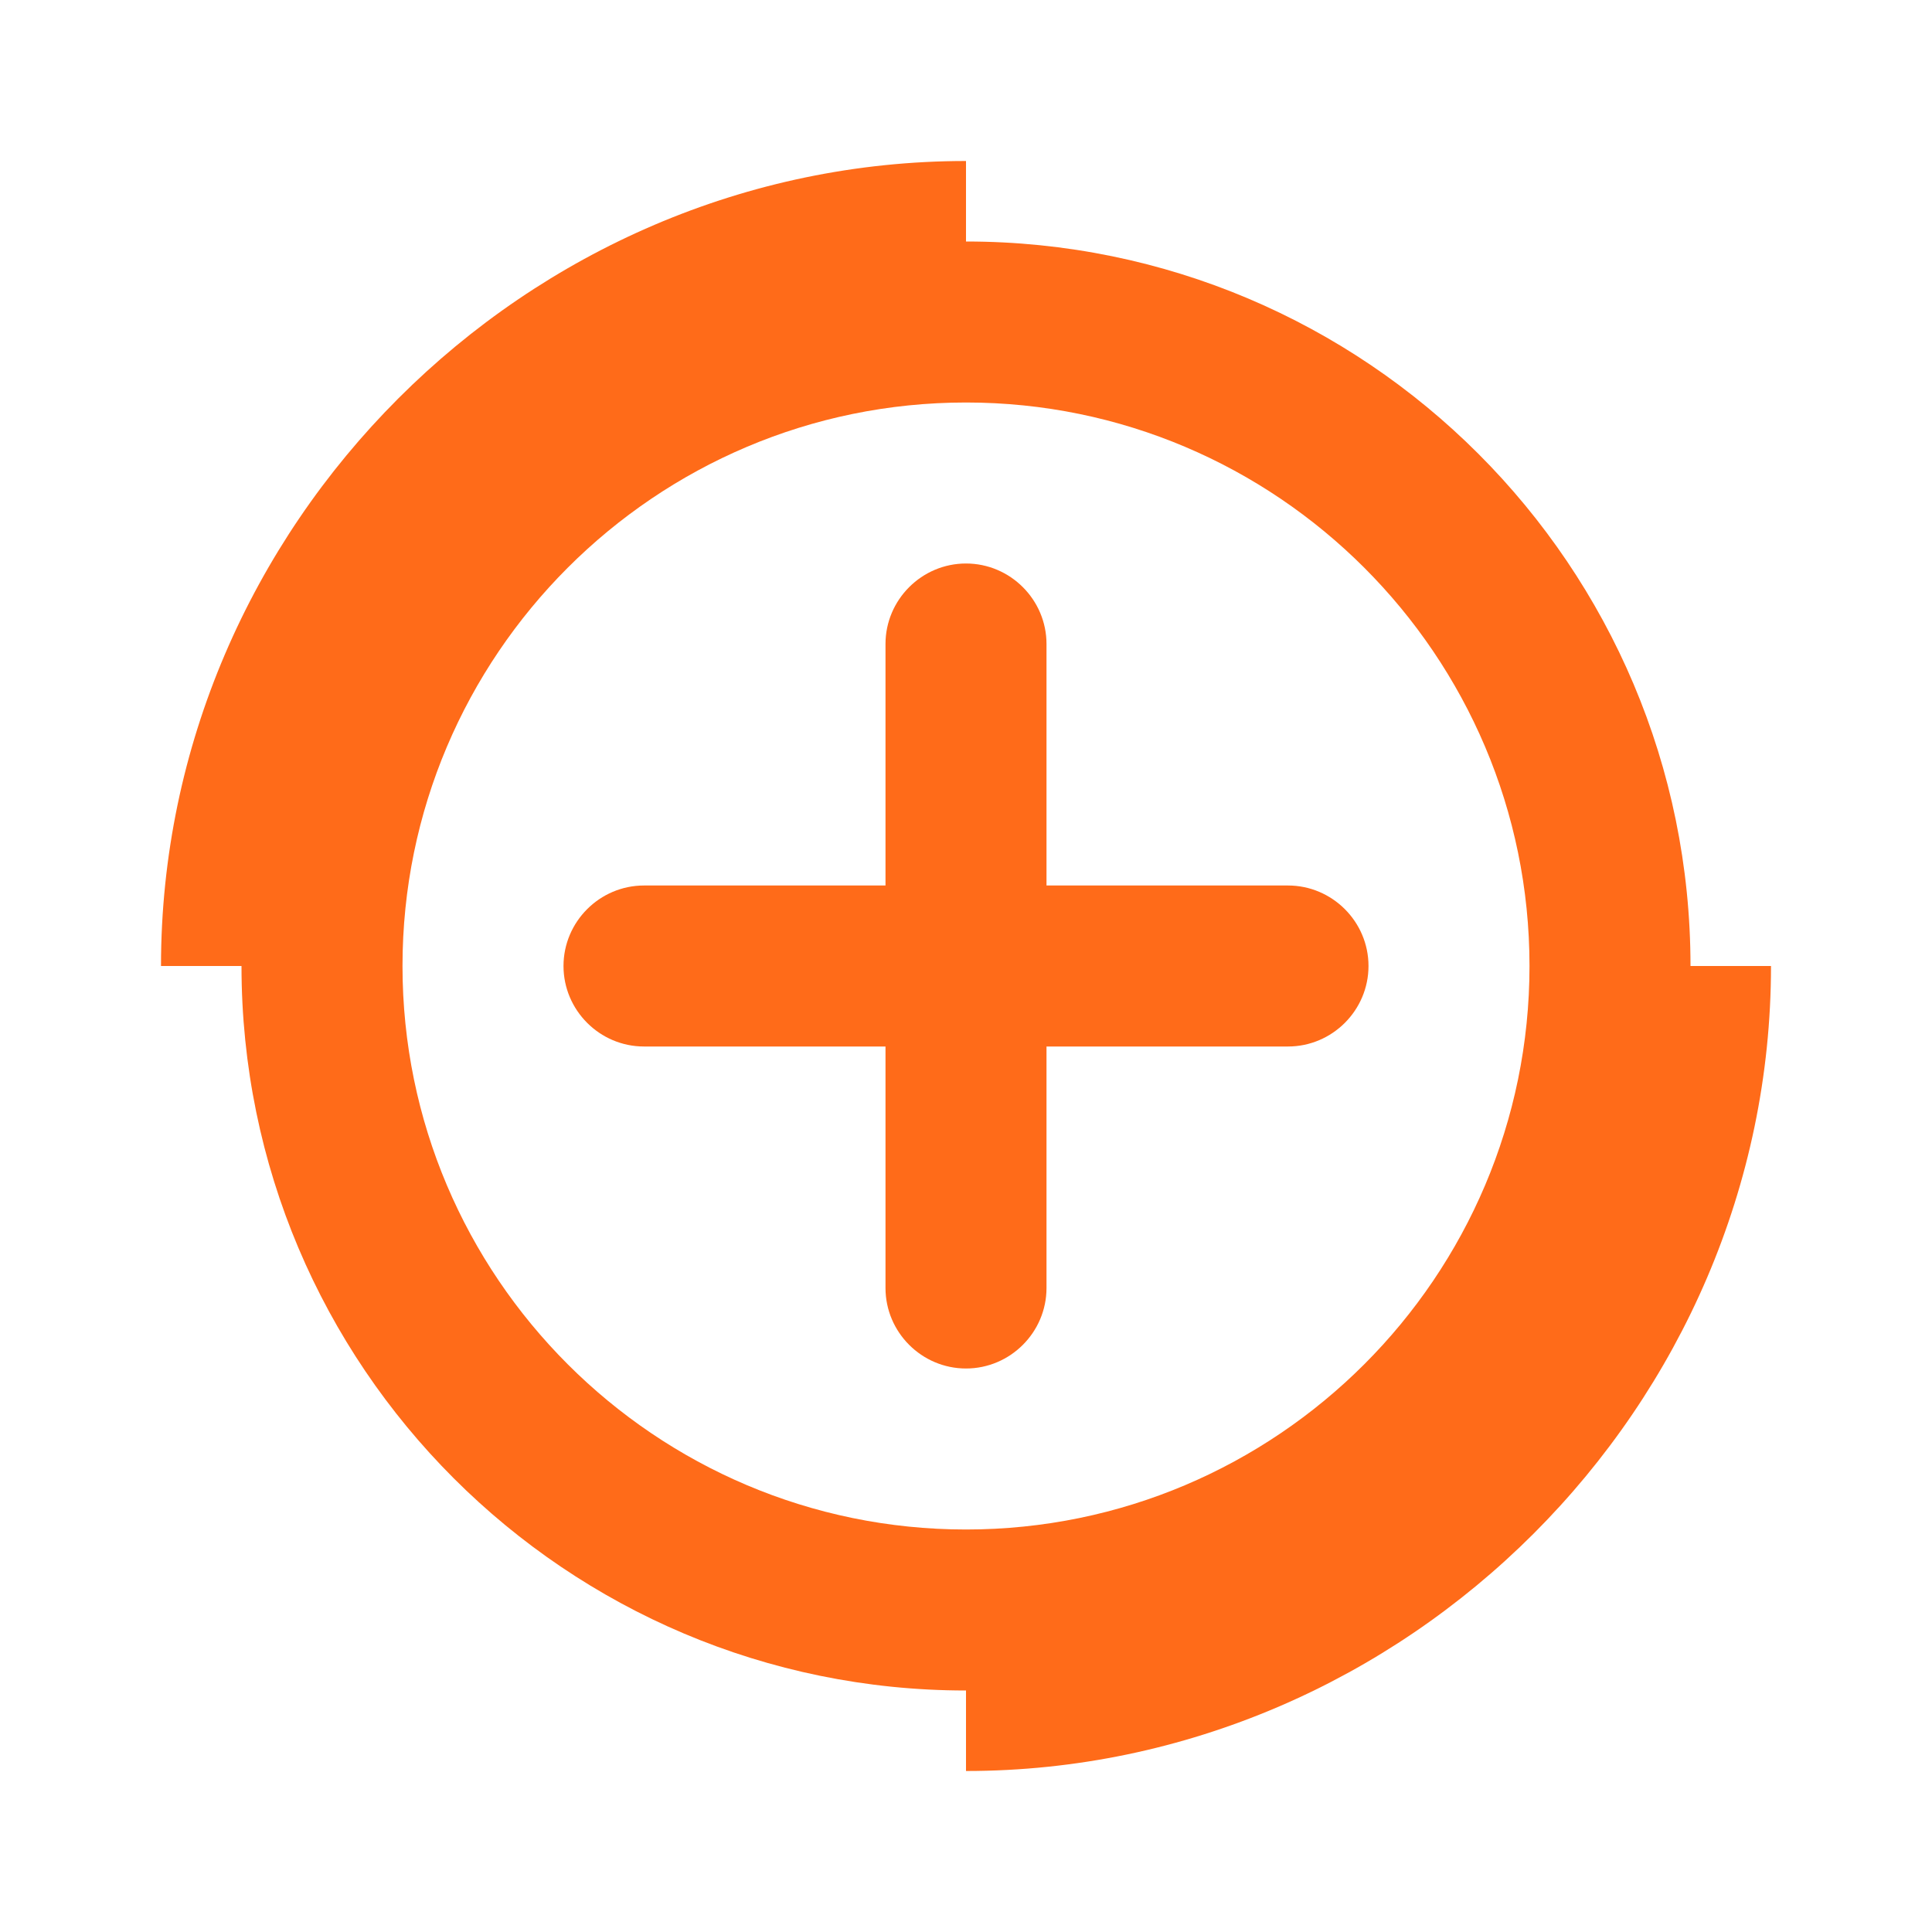
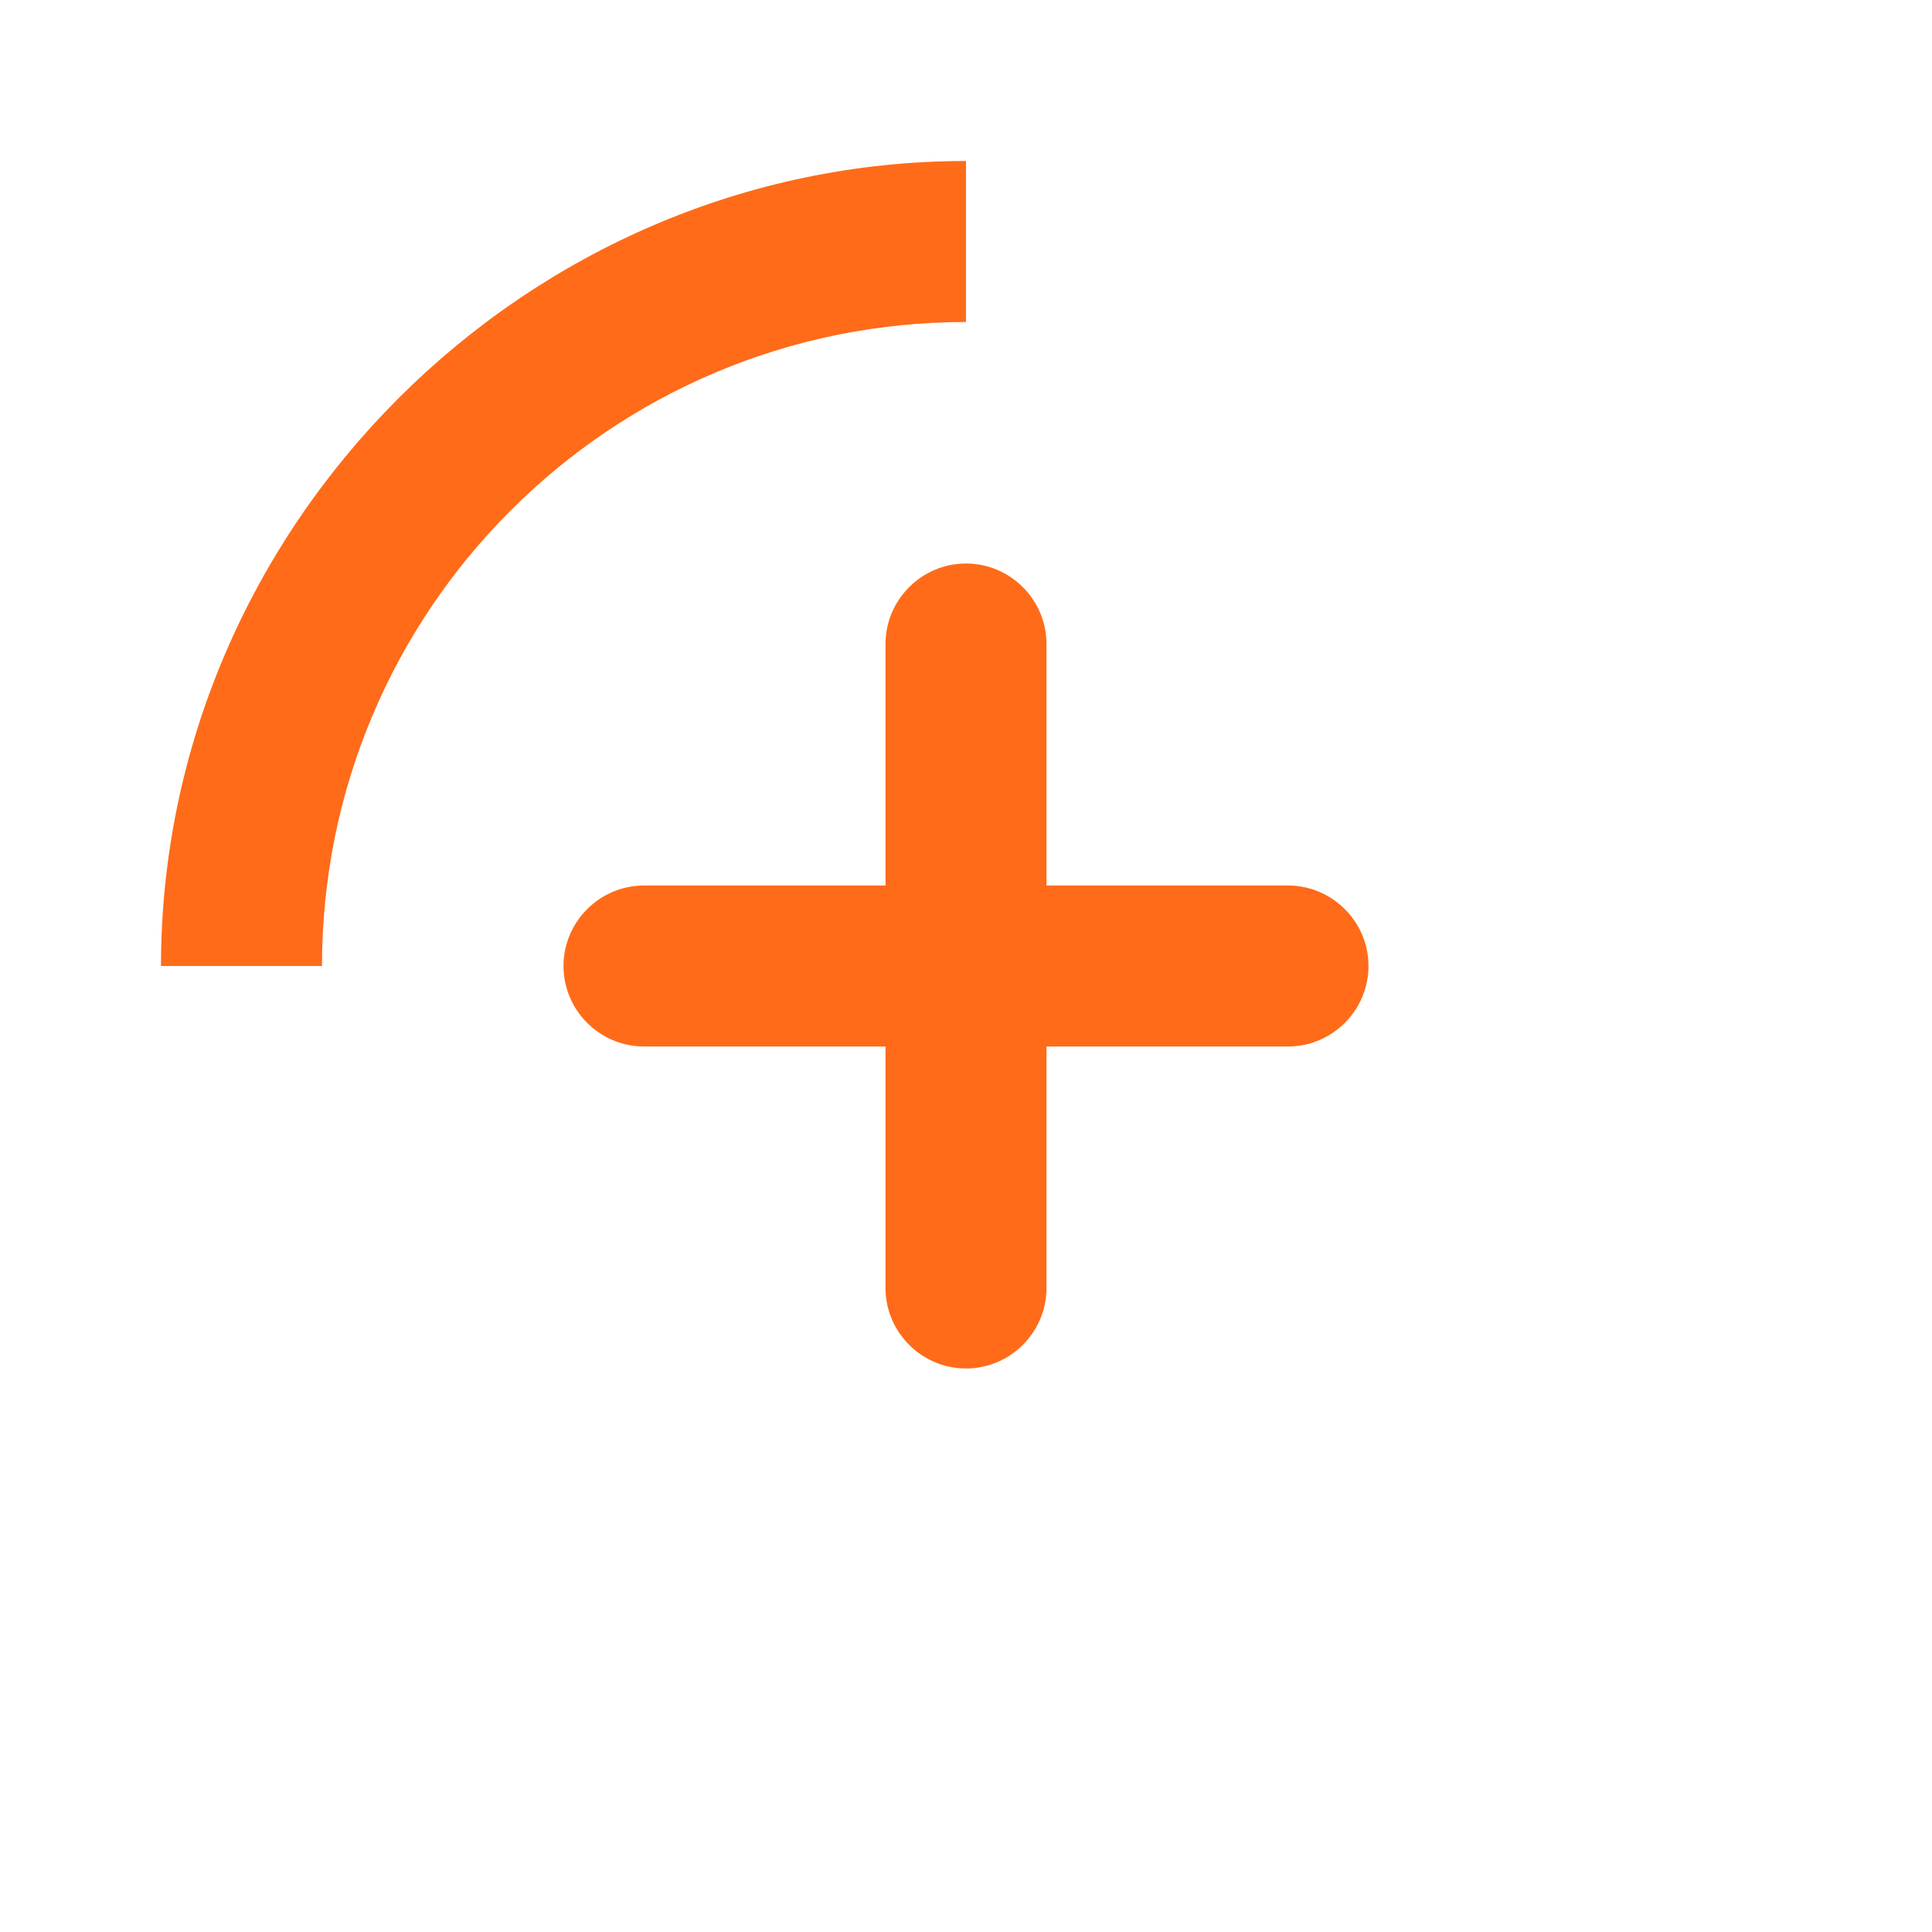
<svg xmlns="http://www.w3.org/2000/svg" width="48" height="48" viewBox="0 0 48 48" fill="none">
-   <path d="M24 6C14.06 6 6 14.06 6 24C6 33.94 14.06 42 24 42C33.94 42 42 33.94 42 24C42 14.06 33.94 6 24 6ZM24 38C16.28 38 10 31.72 10 24C10 16.28 16.28 10 24 10C31.72 10 38 16.28 38 24C38 31.72 31.72 38 24 38Z" fill="#FF6B19" />
  <path d="M32 22H26V16C26 14.9 25.1 14 24 14C22.9 14 22 14.9 22 16V22H16C14.9 22 14 22.9 14 24C14 25.1 14.9 26 16 26H22V32C22 33.1 22.9 34 24 34C25.1 34 26 33.1 26 32V26H32C33.1 26 34 25.1 34 24C34 22.9 33.1 22 32 22Z" fill="#FF6B19" />
  <path d="M8 24C8 15.16 15.16 8 24 8V4C13.06 4 4 13.06 4 24H8Z" fill="#FF6B19" />
-   <path d="M24 40C32.84 40 40 32.84 40 24H44C44 34.94 34.94 44 24 44V40Z" fill="#FF6B19" />
</svg>